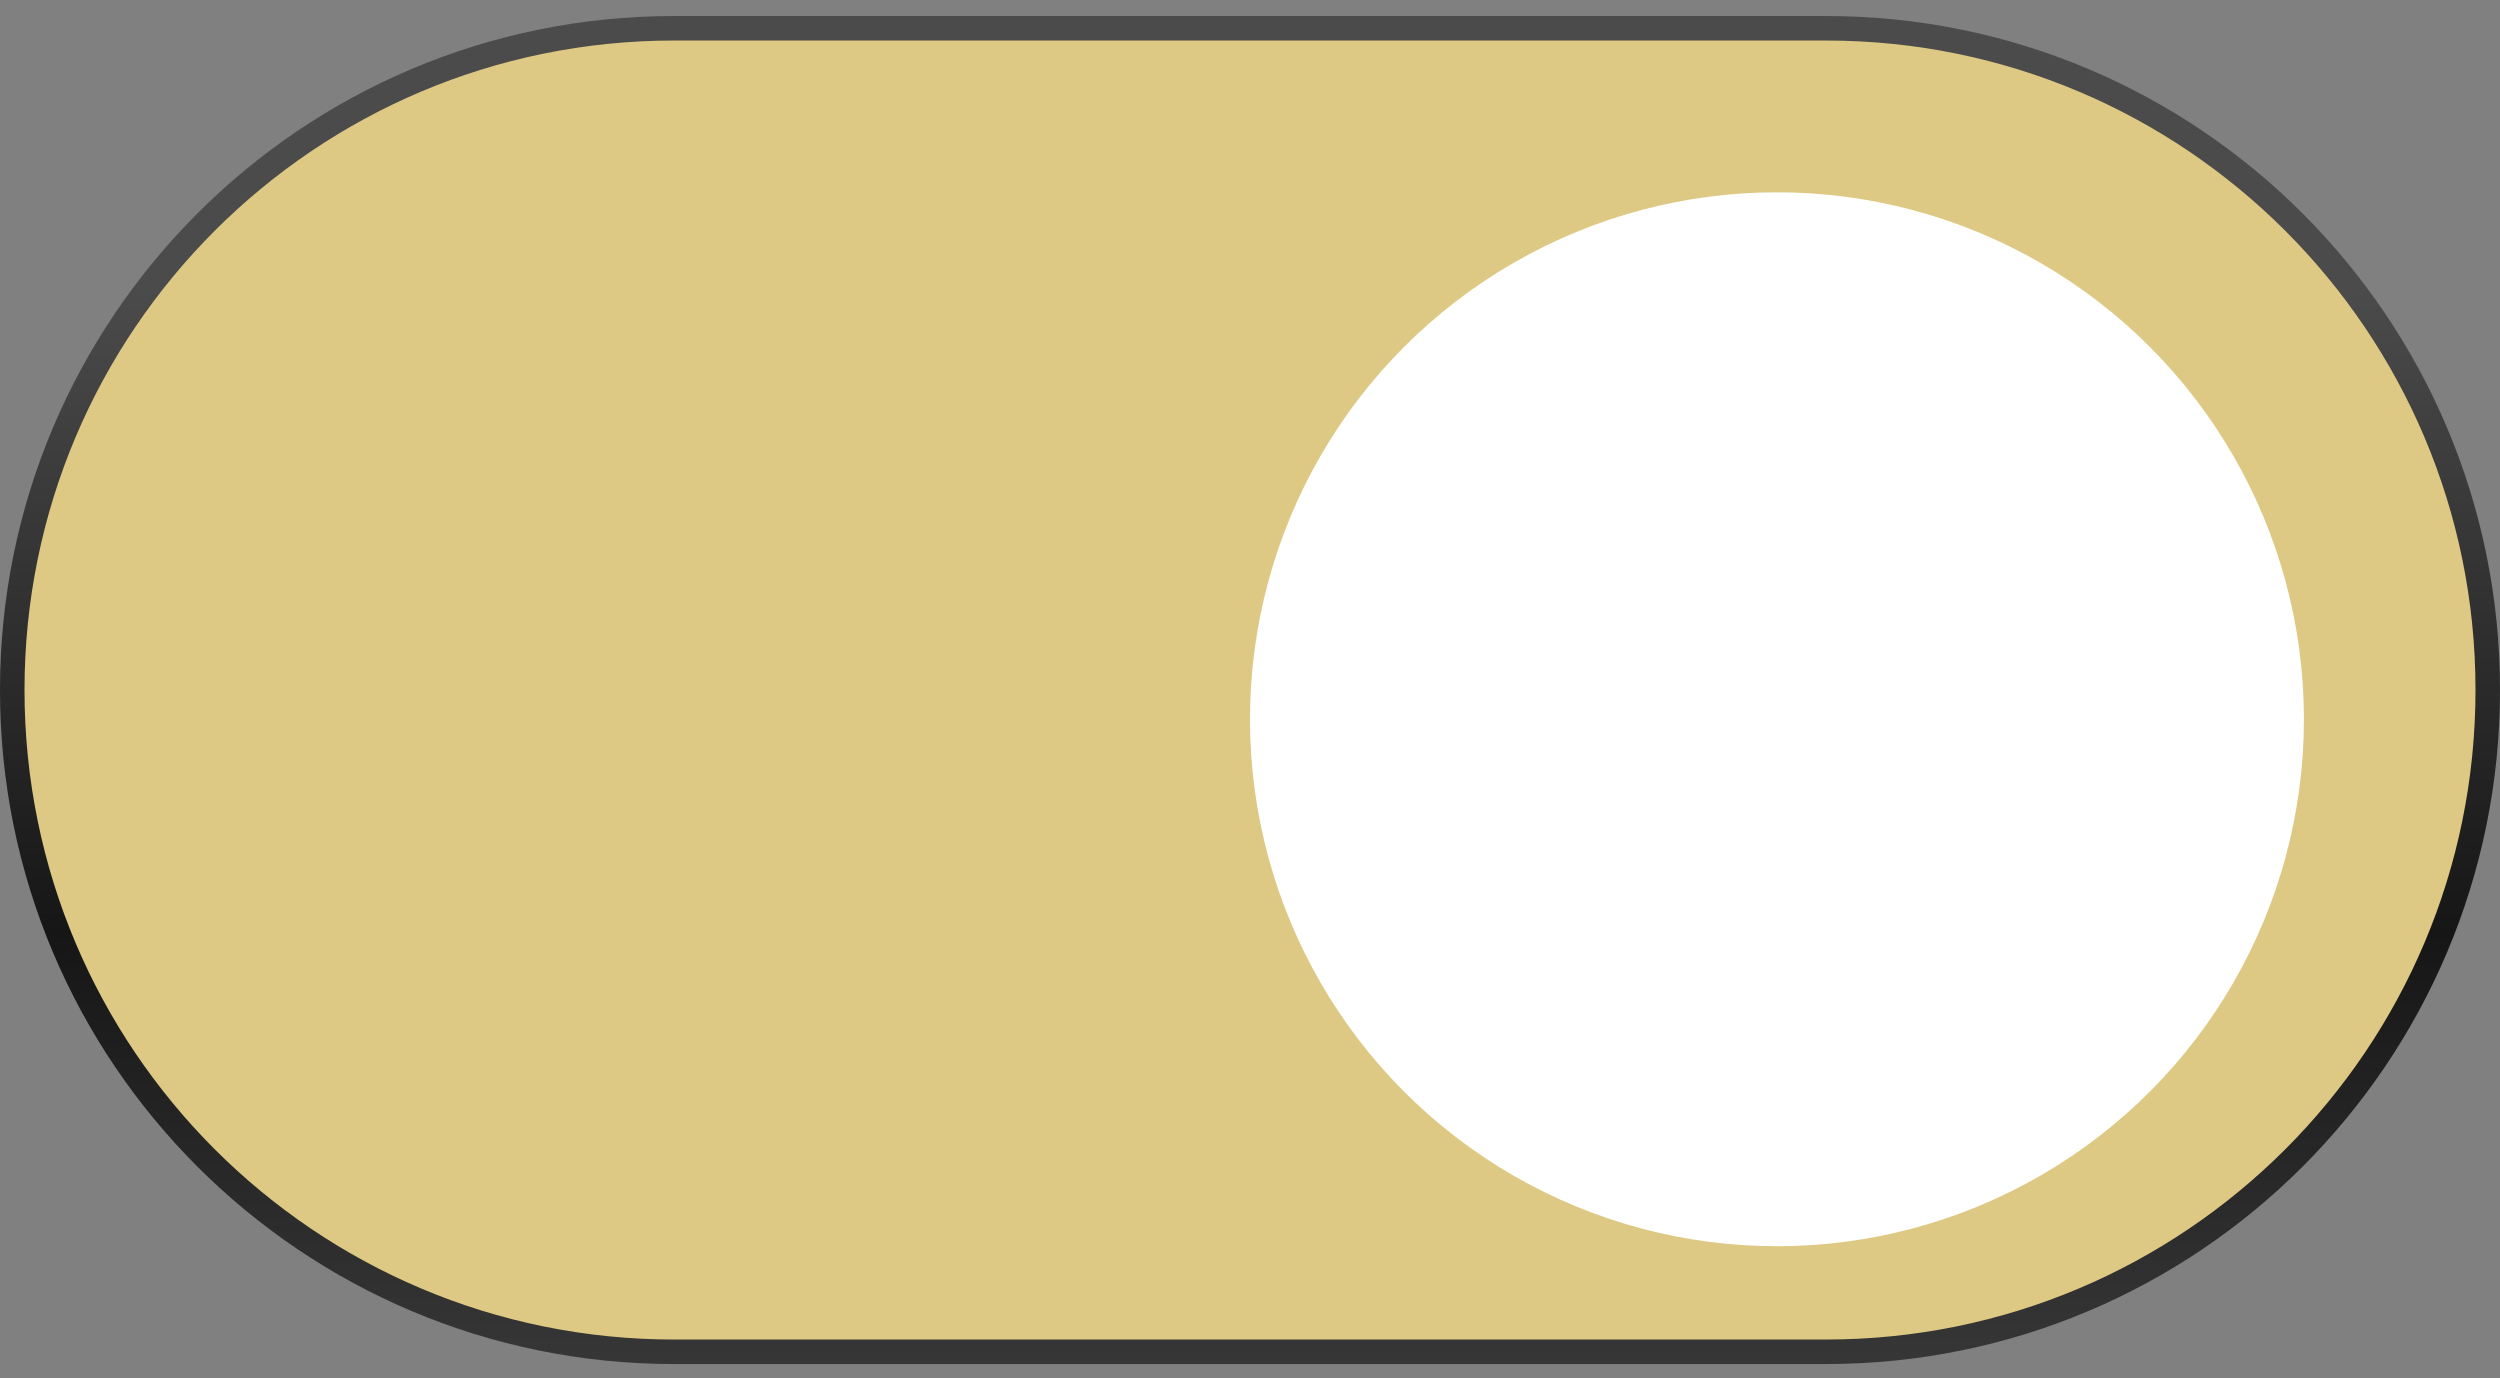
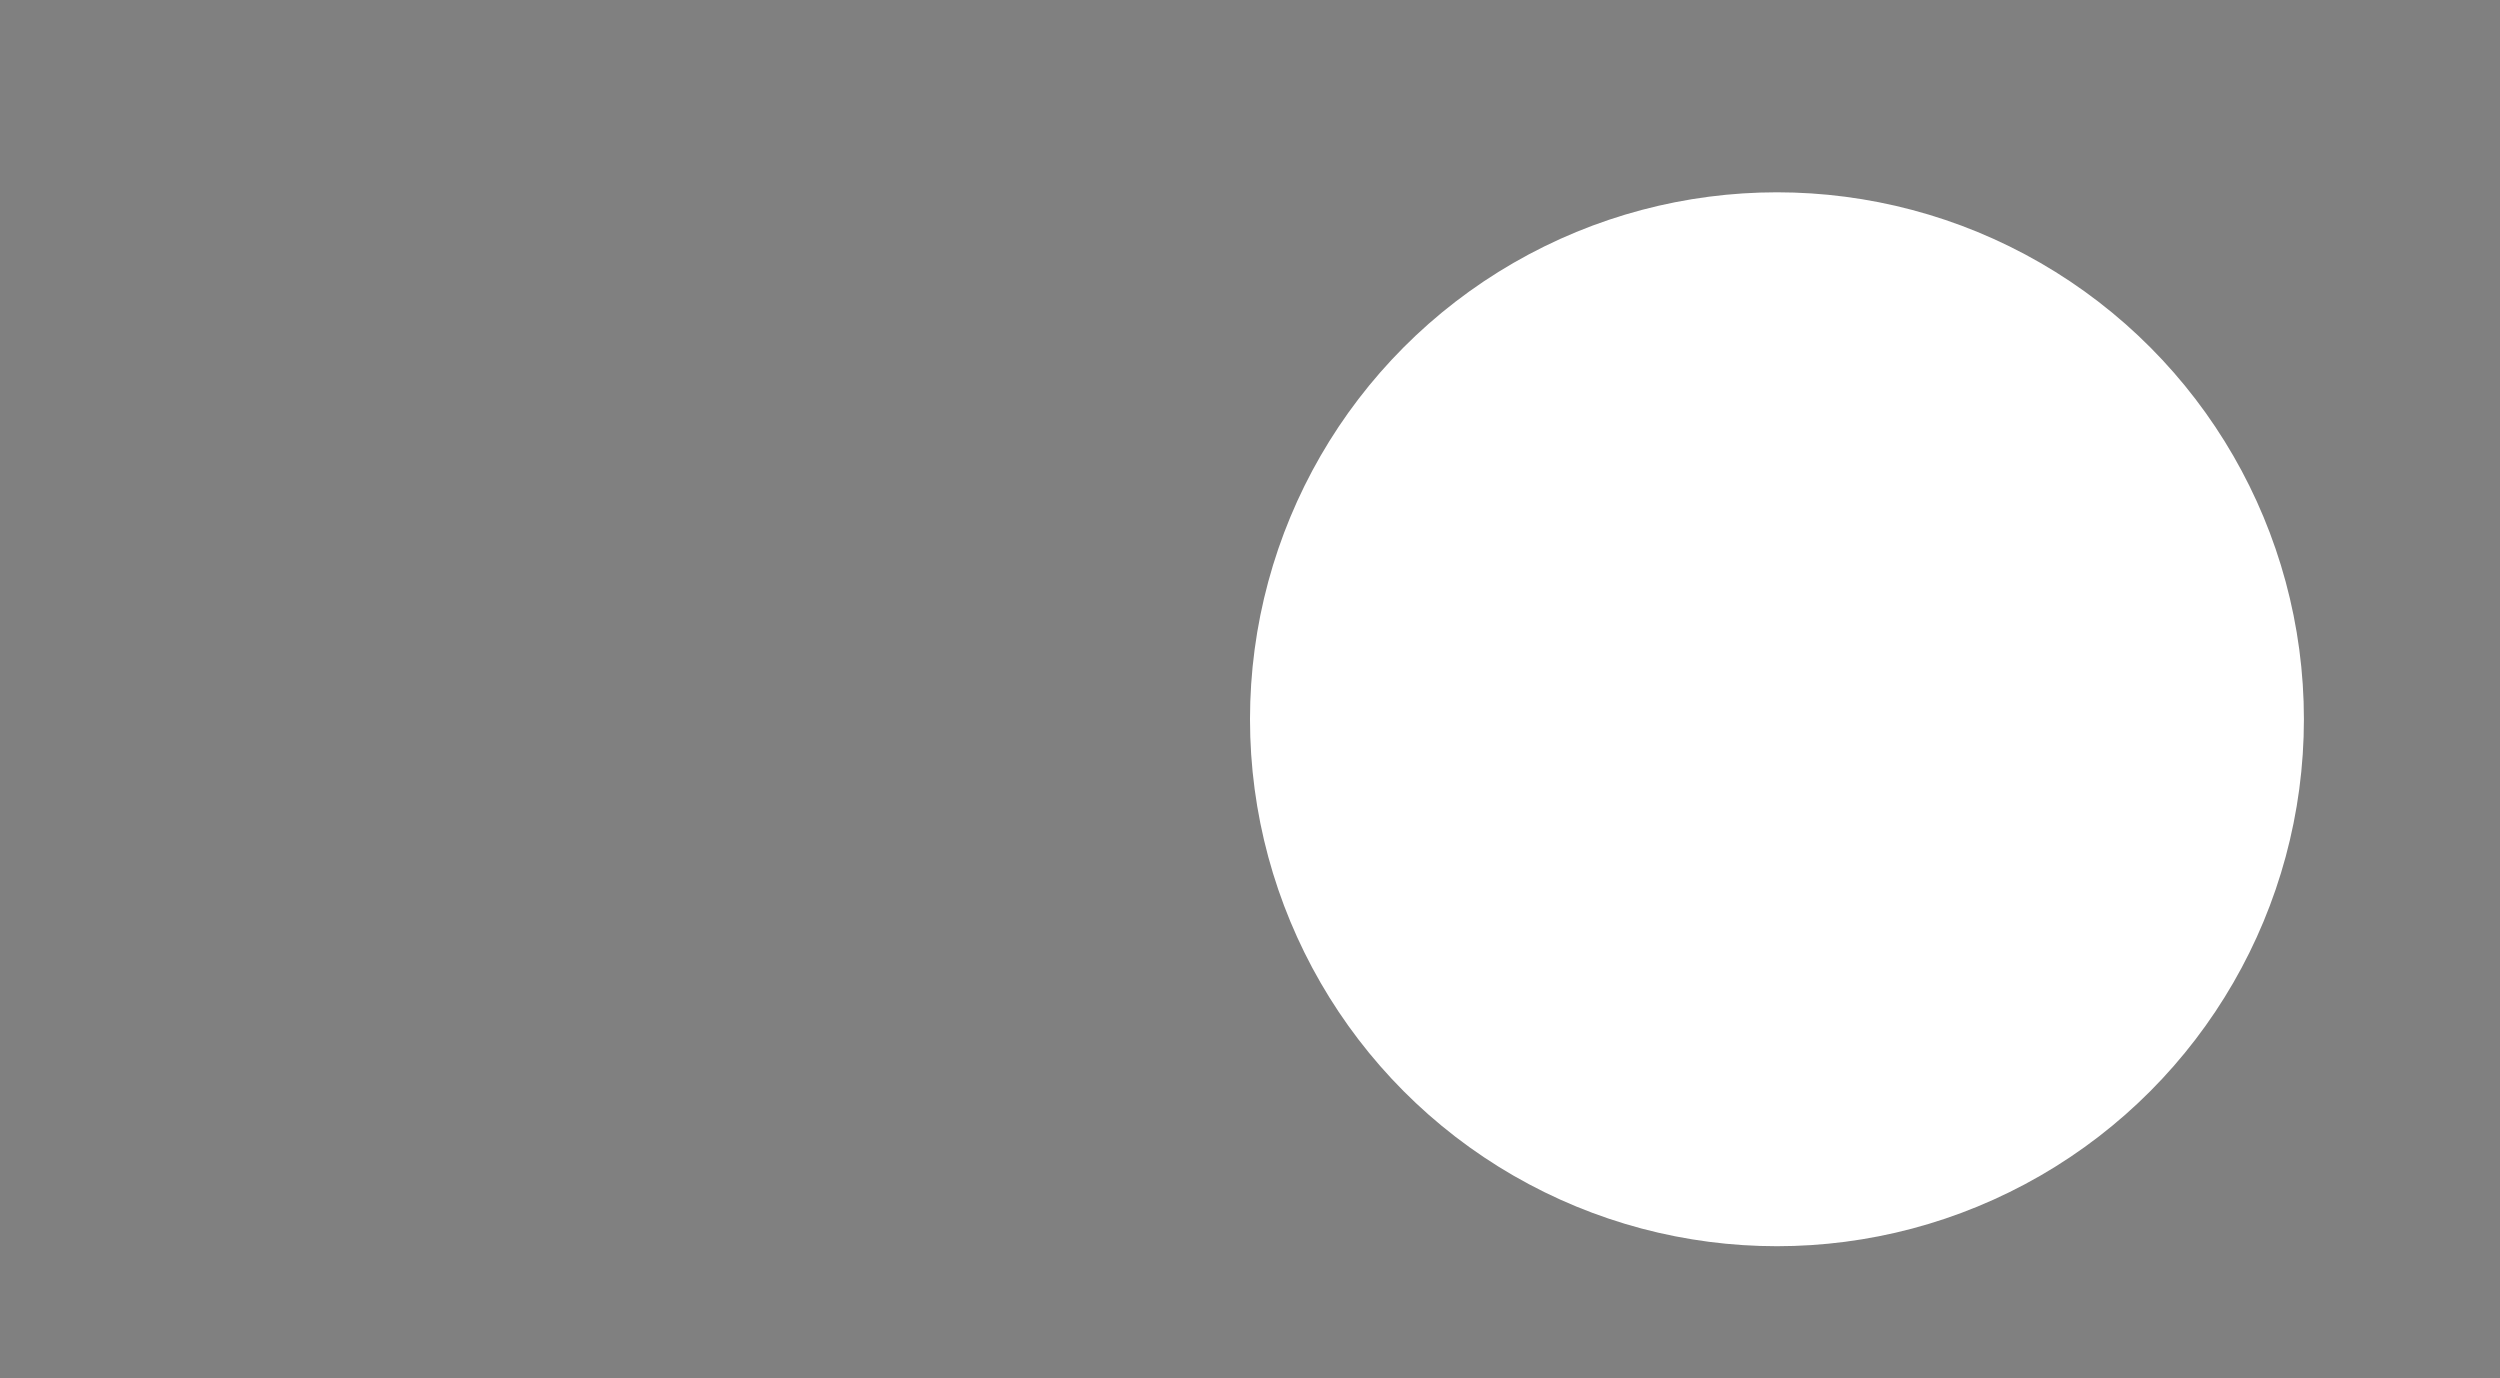
<svg xmlns="http://www.w3.org/2000/svg" width="78" height="43" viewBox="0 0 78 43" fill="none">
  <rect x="0" y="0" width="78" height="43" fill="#808080" stroke="none" />
-   <path d="M21.029 0.882H56.971C68.374 0.882 77.618 10.126 77.618 21.529C77.618 32.932 68.374 42.176 56.971 42.176H21.029C9.626 42.176 0.382 32.932 0.382 21.529C0.382 10.126 9.626 0.882 21.029 0.882Z" fill="#DEC984" stroke="url(#paint0_linear_3416_38)" stroke-width="0.765" />
  <circle cx="55.441" cy="22.441" r="16.441" fill="white" />
  <defs>
    <linearGradient id="paint0_linear_3416_38" x1="-5" y1="51.059" x2="-5" y2="9" gradientUnits="userSpaceOnUse">
      <stop stop-color="#4B4B4B" />
      <stop offset="0.522" stop-color="#161616" />
      <stop offset="1" stop-color="#4B4B4B" />
    </linearGradient>
  </defs>
</svg>